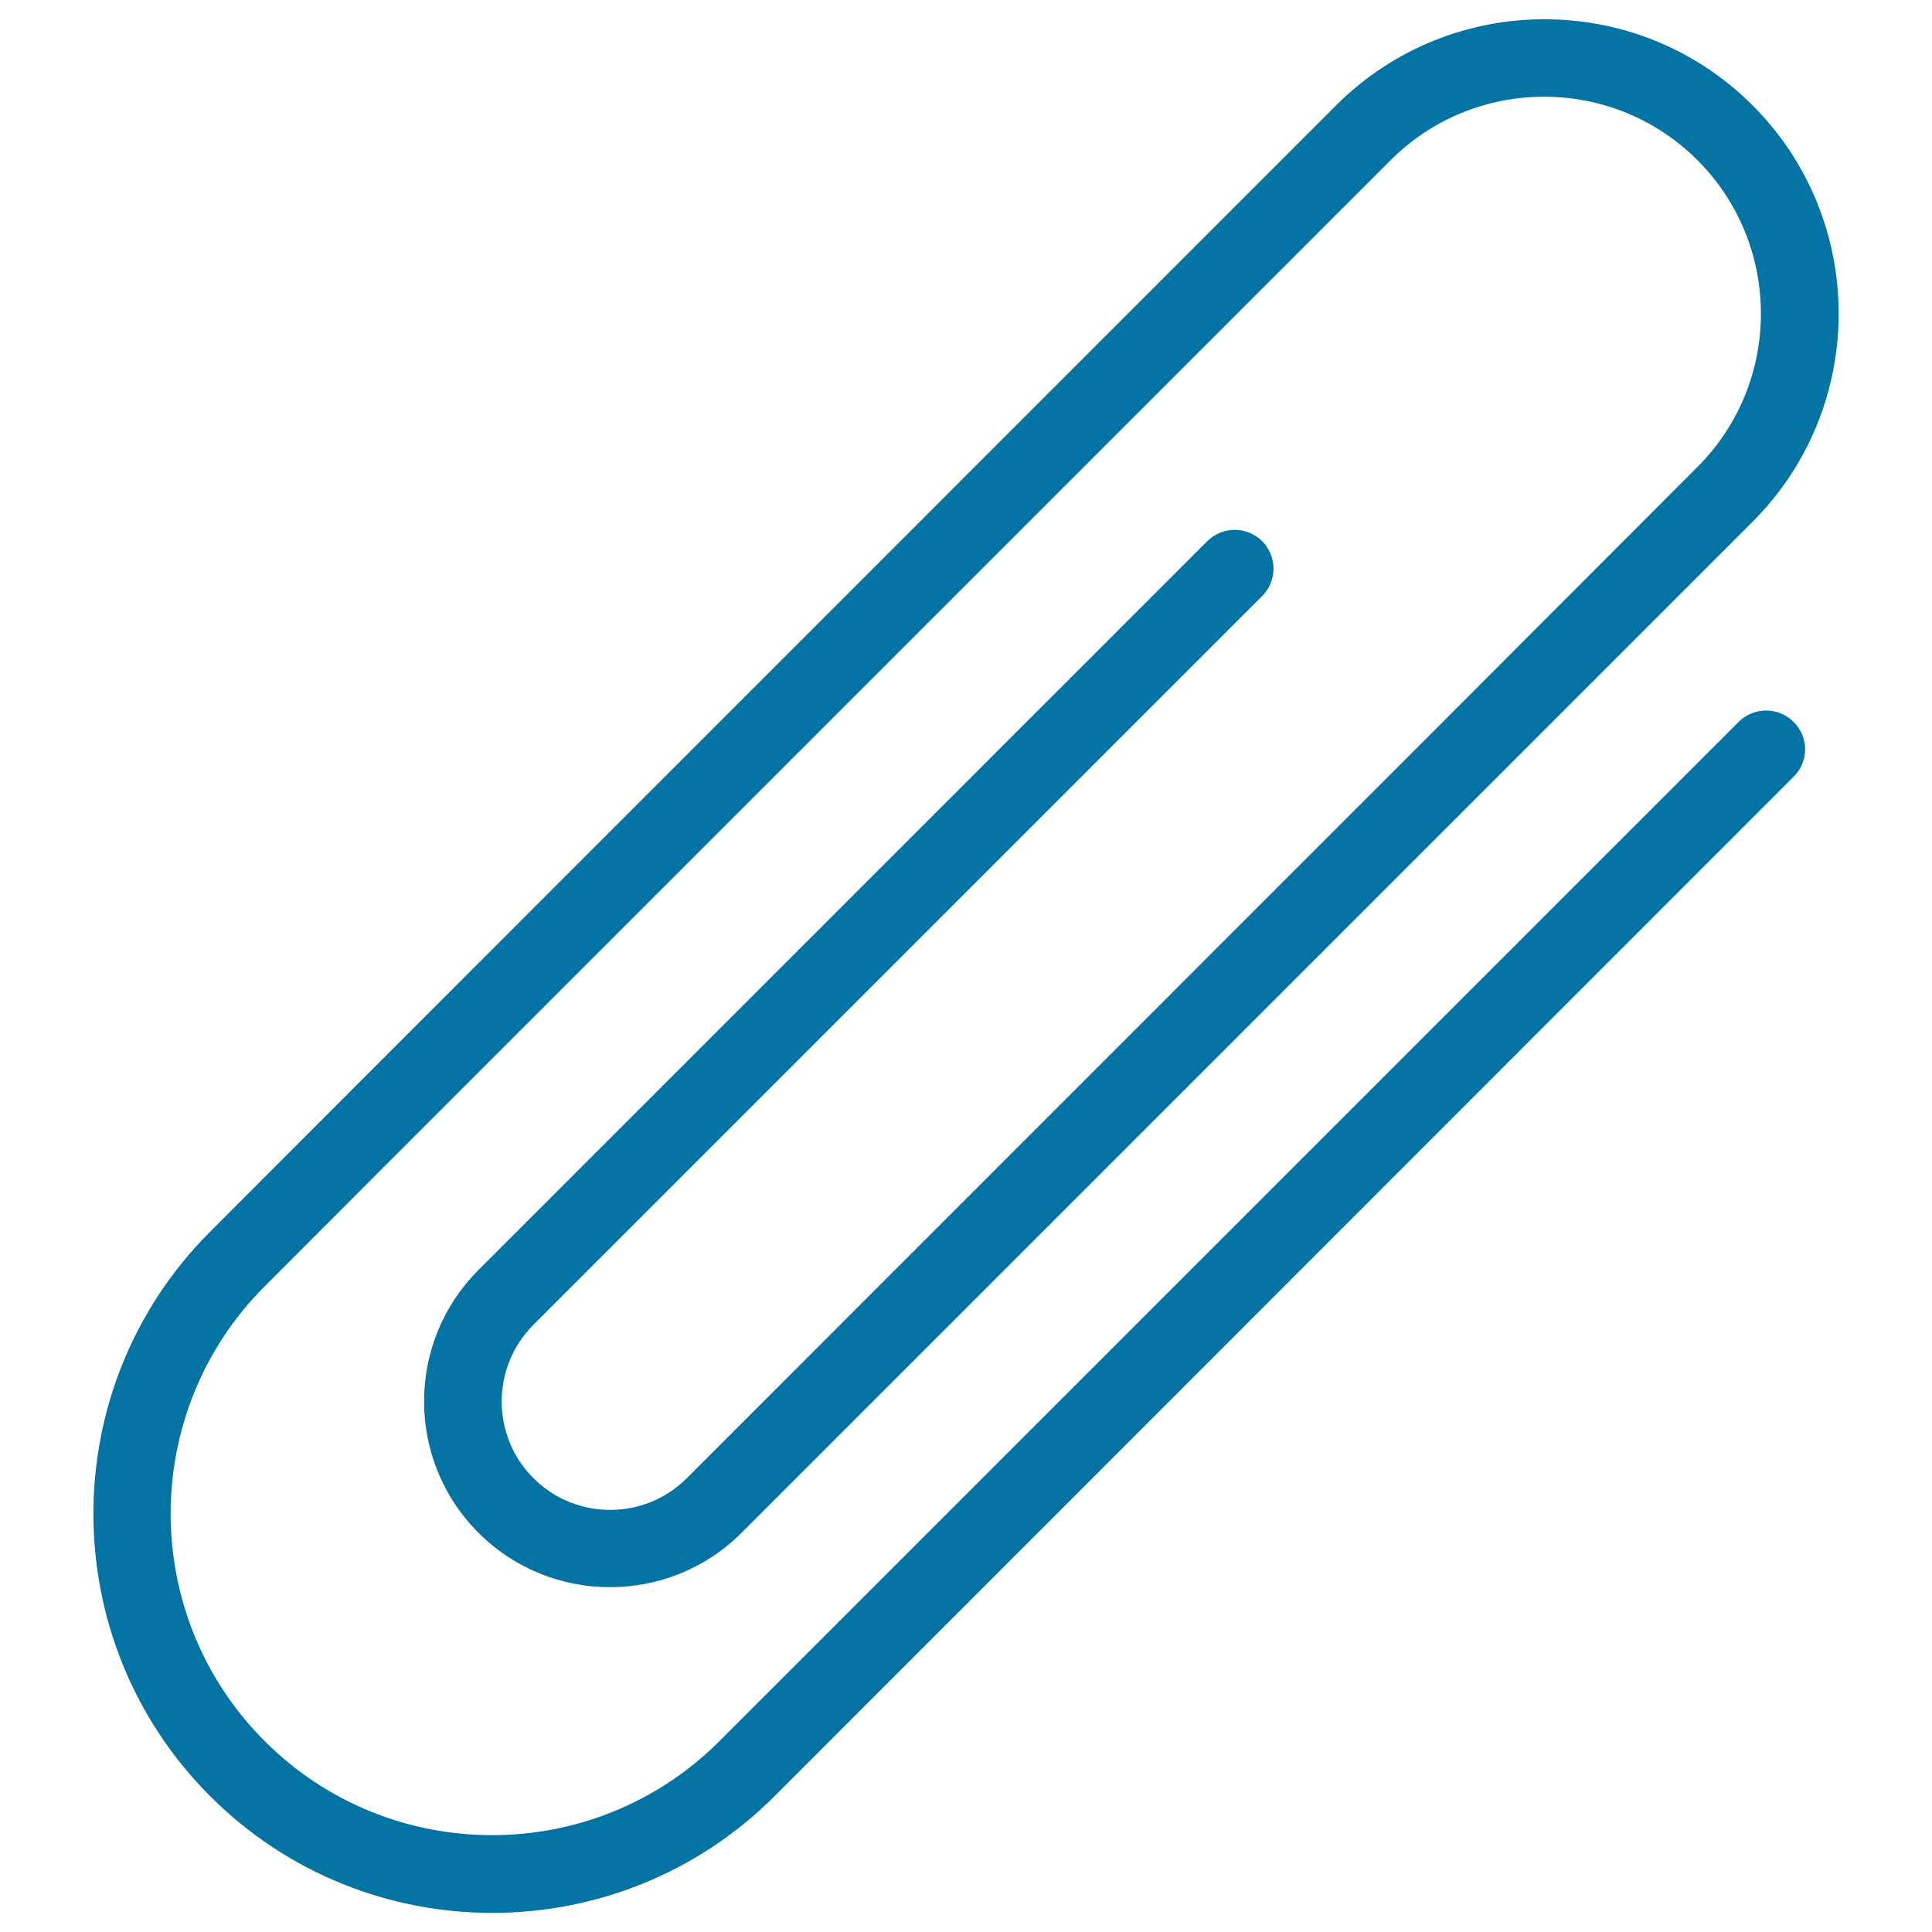
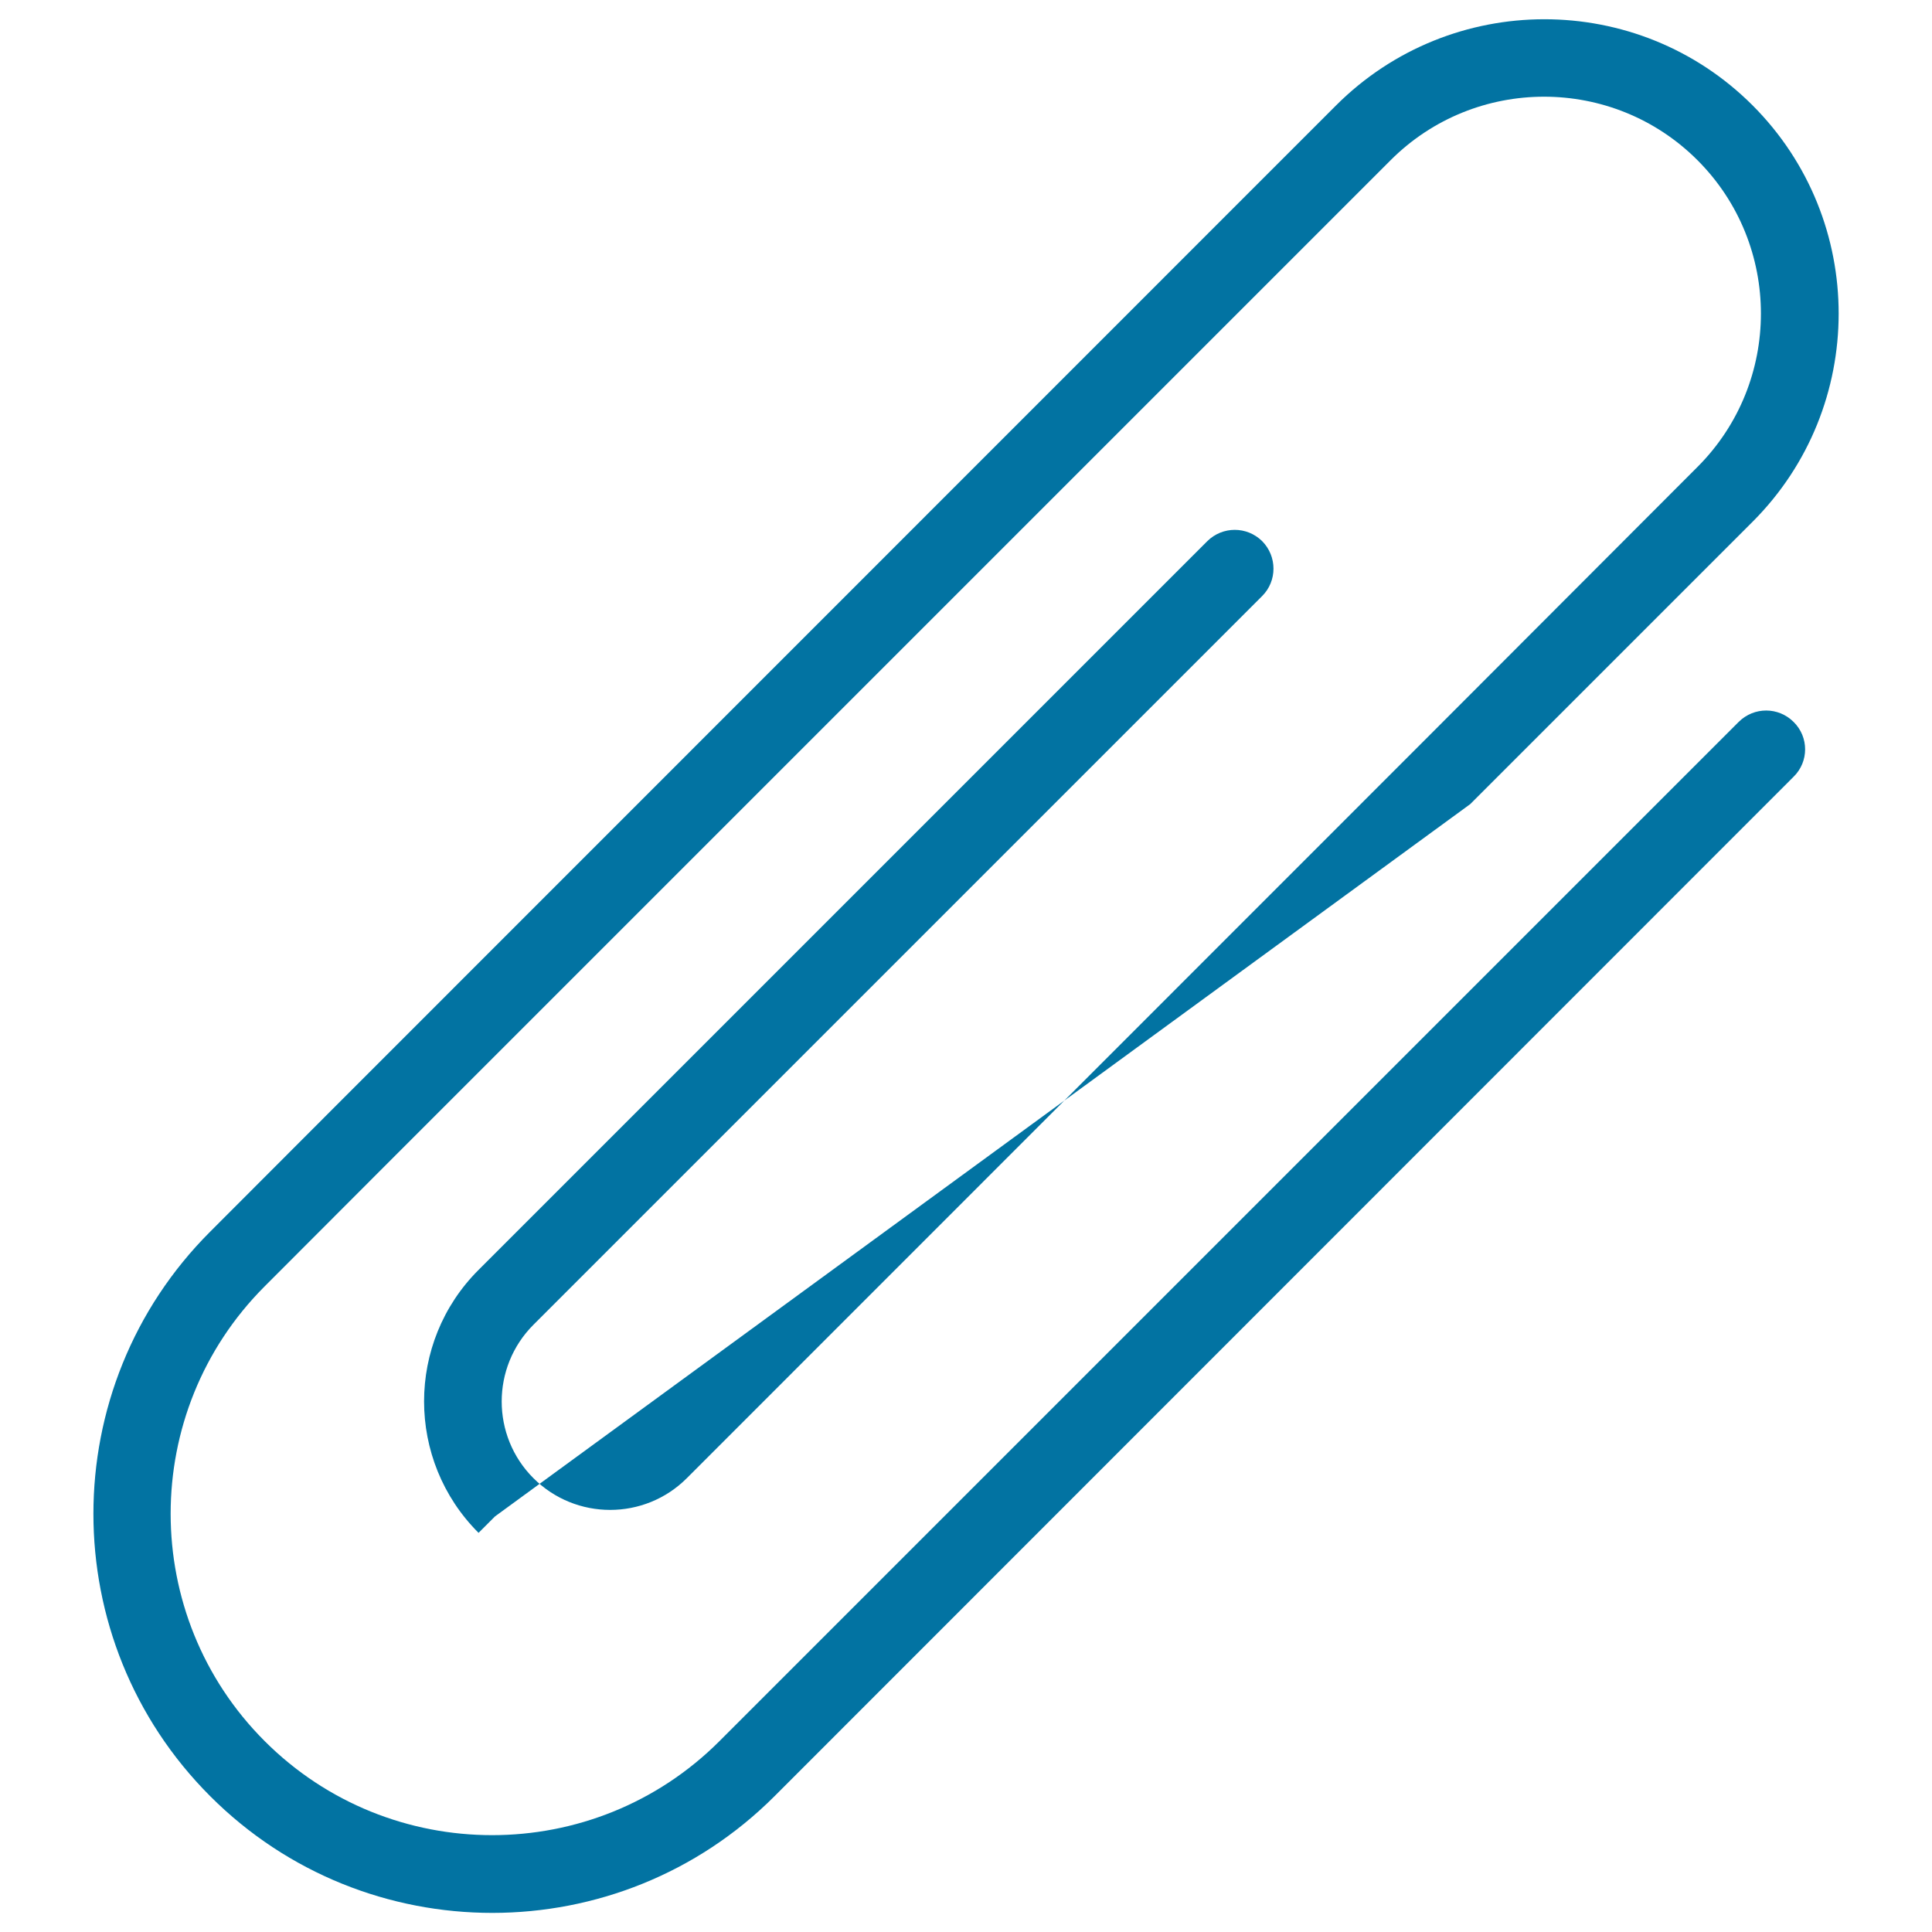
<svg xmlns="http://www.w3.org/2000/svg" viewBox="0 0 1000 1000" style="fill:#0273a2">
  <title>Attachment SVG icon</title>
  <g>
-     <path d="M900,373.6L372.4,901.2c-64.9,64.9-170.5,64.9-235.4,0c-64.9-64.9-64.9-170.5,0-235.4l68-68.1l459.5-459.5l55.3-55.3c43.8-43.8,115-43.8,158.8,0c43.8,43.8,43.8,115,0,158.8L732.7,387.8L364,756.6l-8.5,8.5c-21.9,21.9-57.5,21.9-79.4,0c-21.9-21.9-21.9-57.5,0-79.4l377.2-377.2c7.8-7.8,7.8-20.5,0-28.4c-7.9-7.8-20.5-7.8-28.4,0L247.7,657.3c-37.6,37.5-37.6,98.6,0,136.1c37.5,37.5,98.6,37.5,136.1,0l8.5-8.5L761,416.2l146.1-146.1c59.4-59.4,59.5-156.1,0-215.6C847.7-4.9,751-4.9,691.5,54.6l-55.3,55.3L176.8,569.4l-68,68.1c-80.6,80.5-80.6,211.6,0,292.2c80.5,80.6,211.6,80.5,292.1,0L928.4,402c7.9-7.8,7.9-20.5,0-28.3C920.5,365.8,907.9,365.8,900,373.6z" />
+     <path d="M900,373.6L372.4,901.2c-64.9,64.9-170.5,64.9-235.4,0c-64.9-64.9-64.9-170.5,0-235.4l68-68.1l459.5-459.5l55.3-55.3c43.8-43.8,115-43.8,158.8,0c43.8,43.8,43.8,115,0,158.8L732.7,387.8L364,756.6l-8.5,8.5c-21.9,21.9-57.5,21.9-79.4,0c-21.9-21.9-21.9-57.5,0-79.4l377.2-377.2c7.8-7.8,7.8-20.5,0-28.4c-7.9-7.8-20.5-7.8-28.4,0L247.7,657.3c-37.6,37.5-37.6,98.6,0,136.1l8.5-8.5L761,416.2l146.1-146.1c59.4-59.4,59.5-156.1,0-215.6C847.7-4.9,751-4.9,691.5,54.6l-55.3,55.3L176.8,569.4l-68,68.1c-80.6,80.5-80.6,211.6,0,292.2c80.5,80.6,211.6,80.5,292.1,0L928.4,402c7.9-7.8,7.9-20.5,0-28.3C920.5,365.8,907.9,365.8,900,373.6z" />
  </g>
</svg>